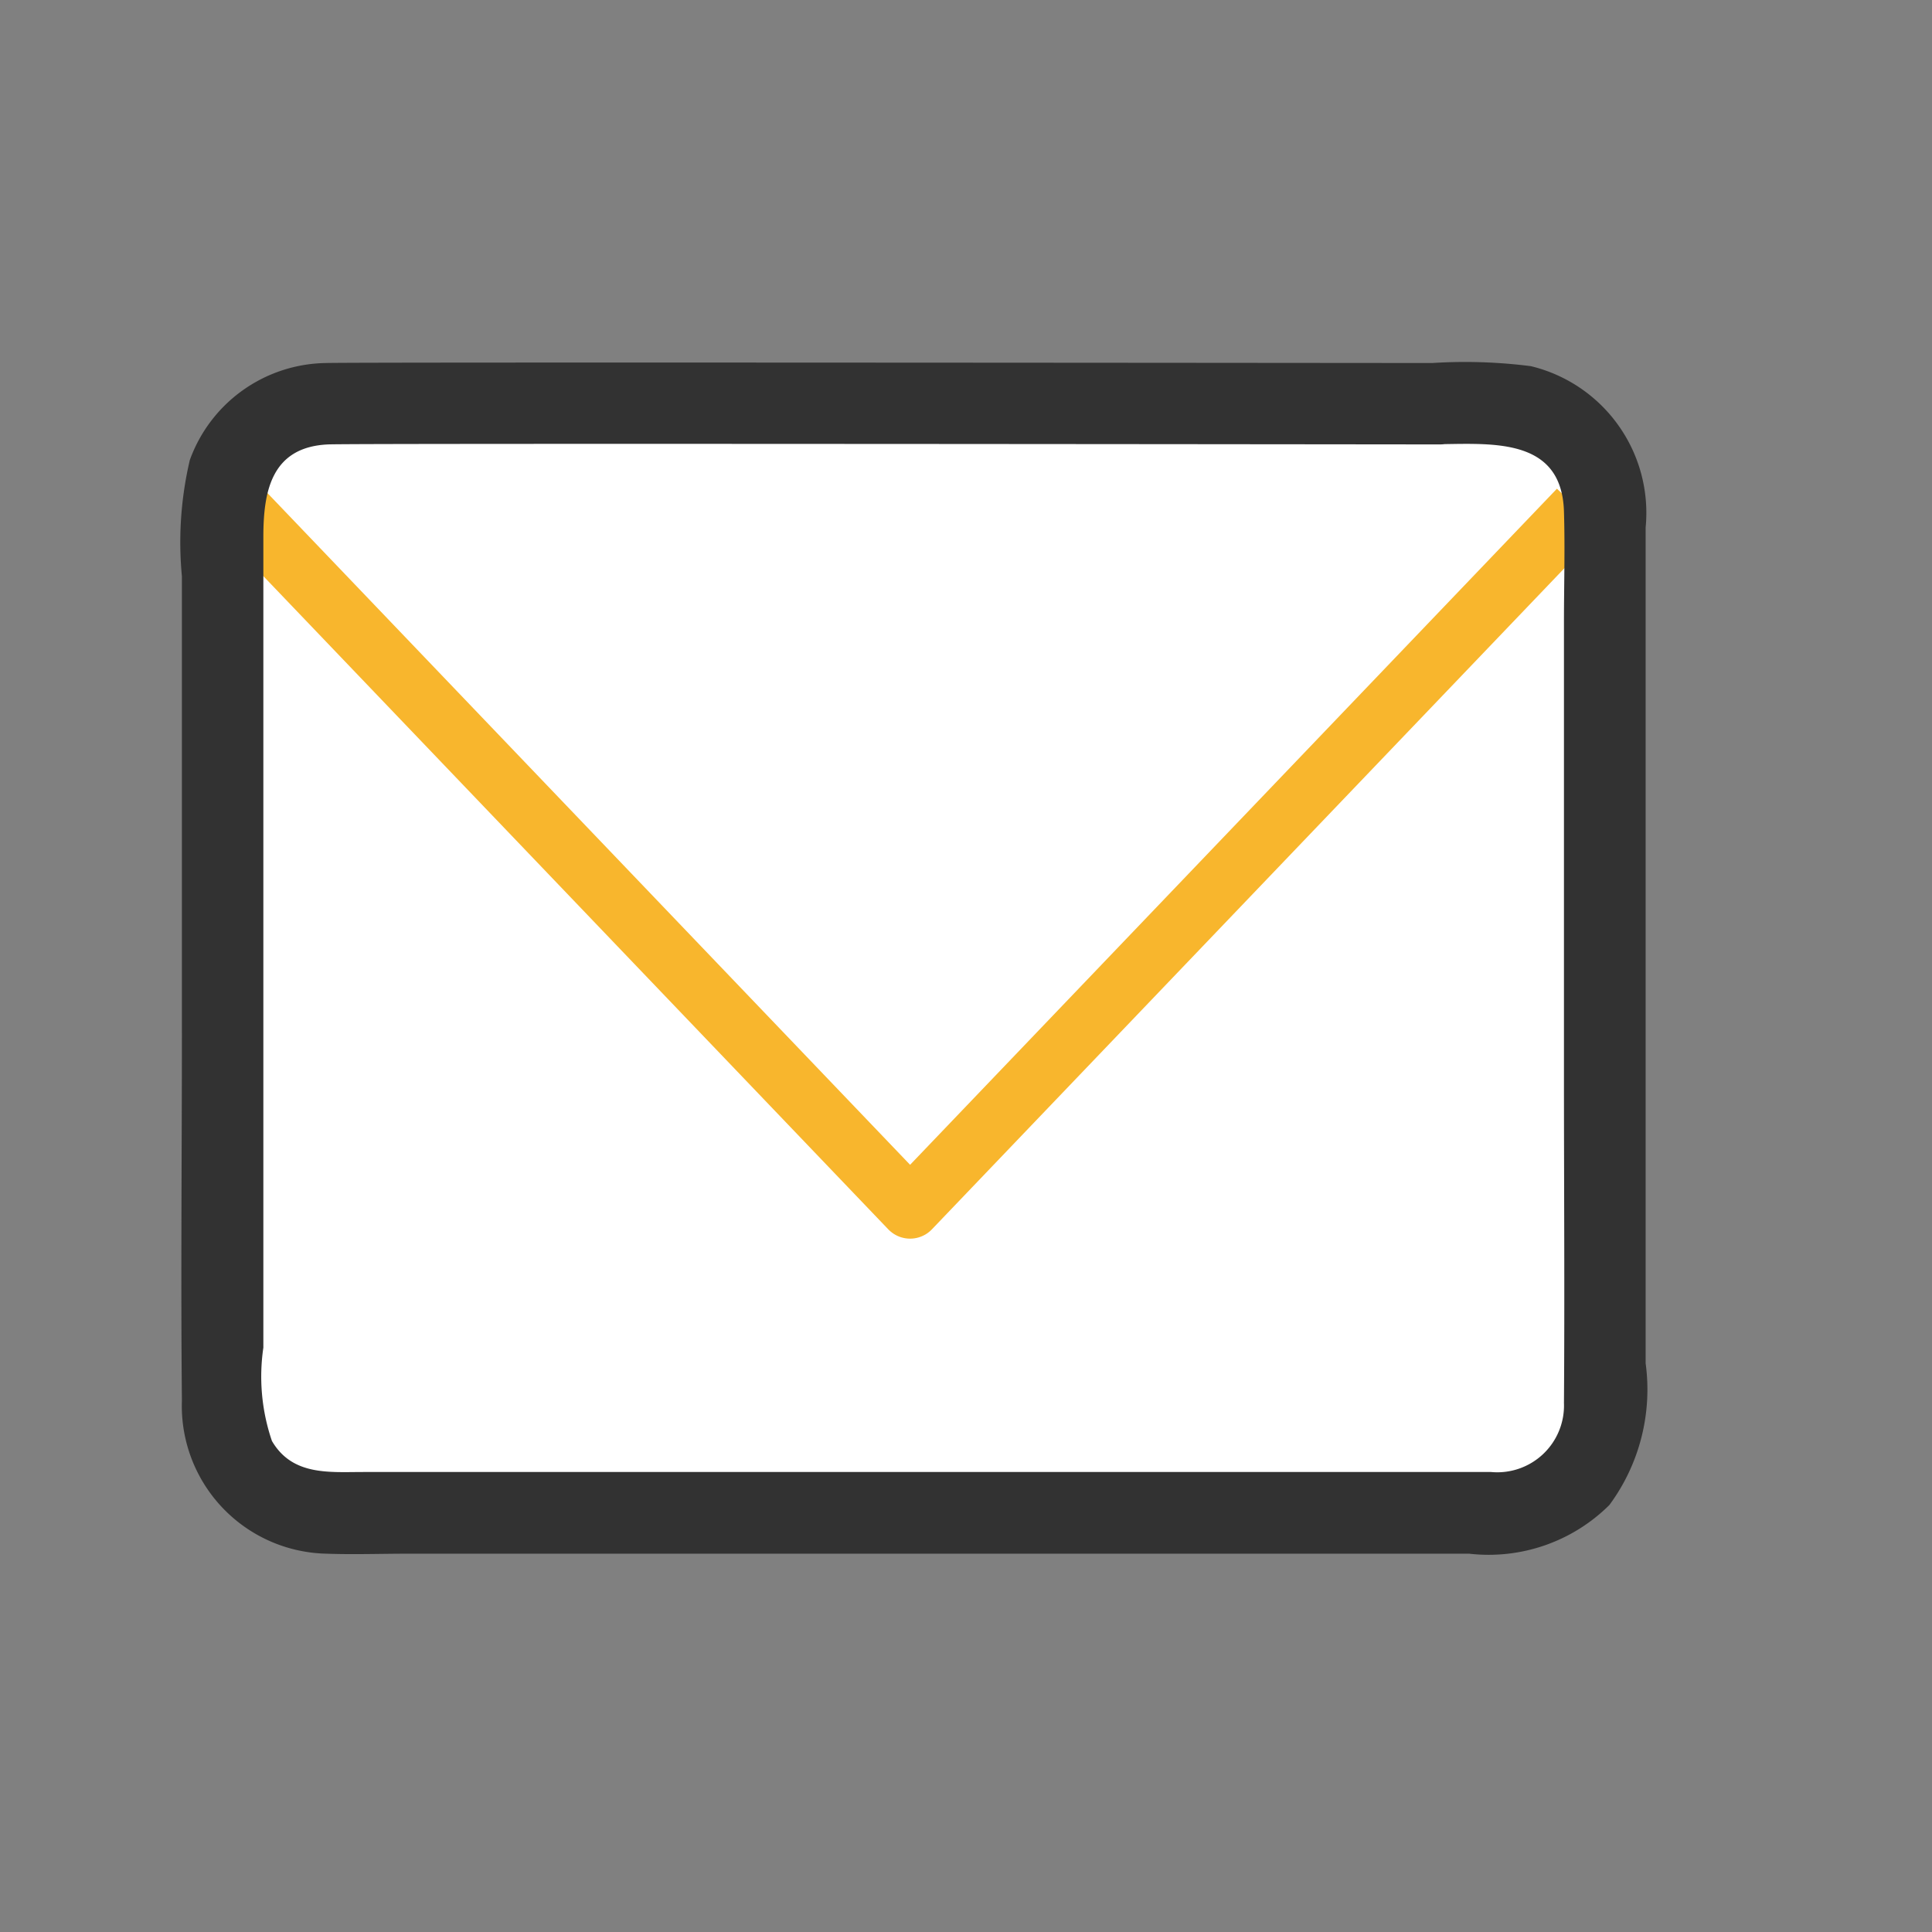
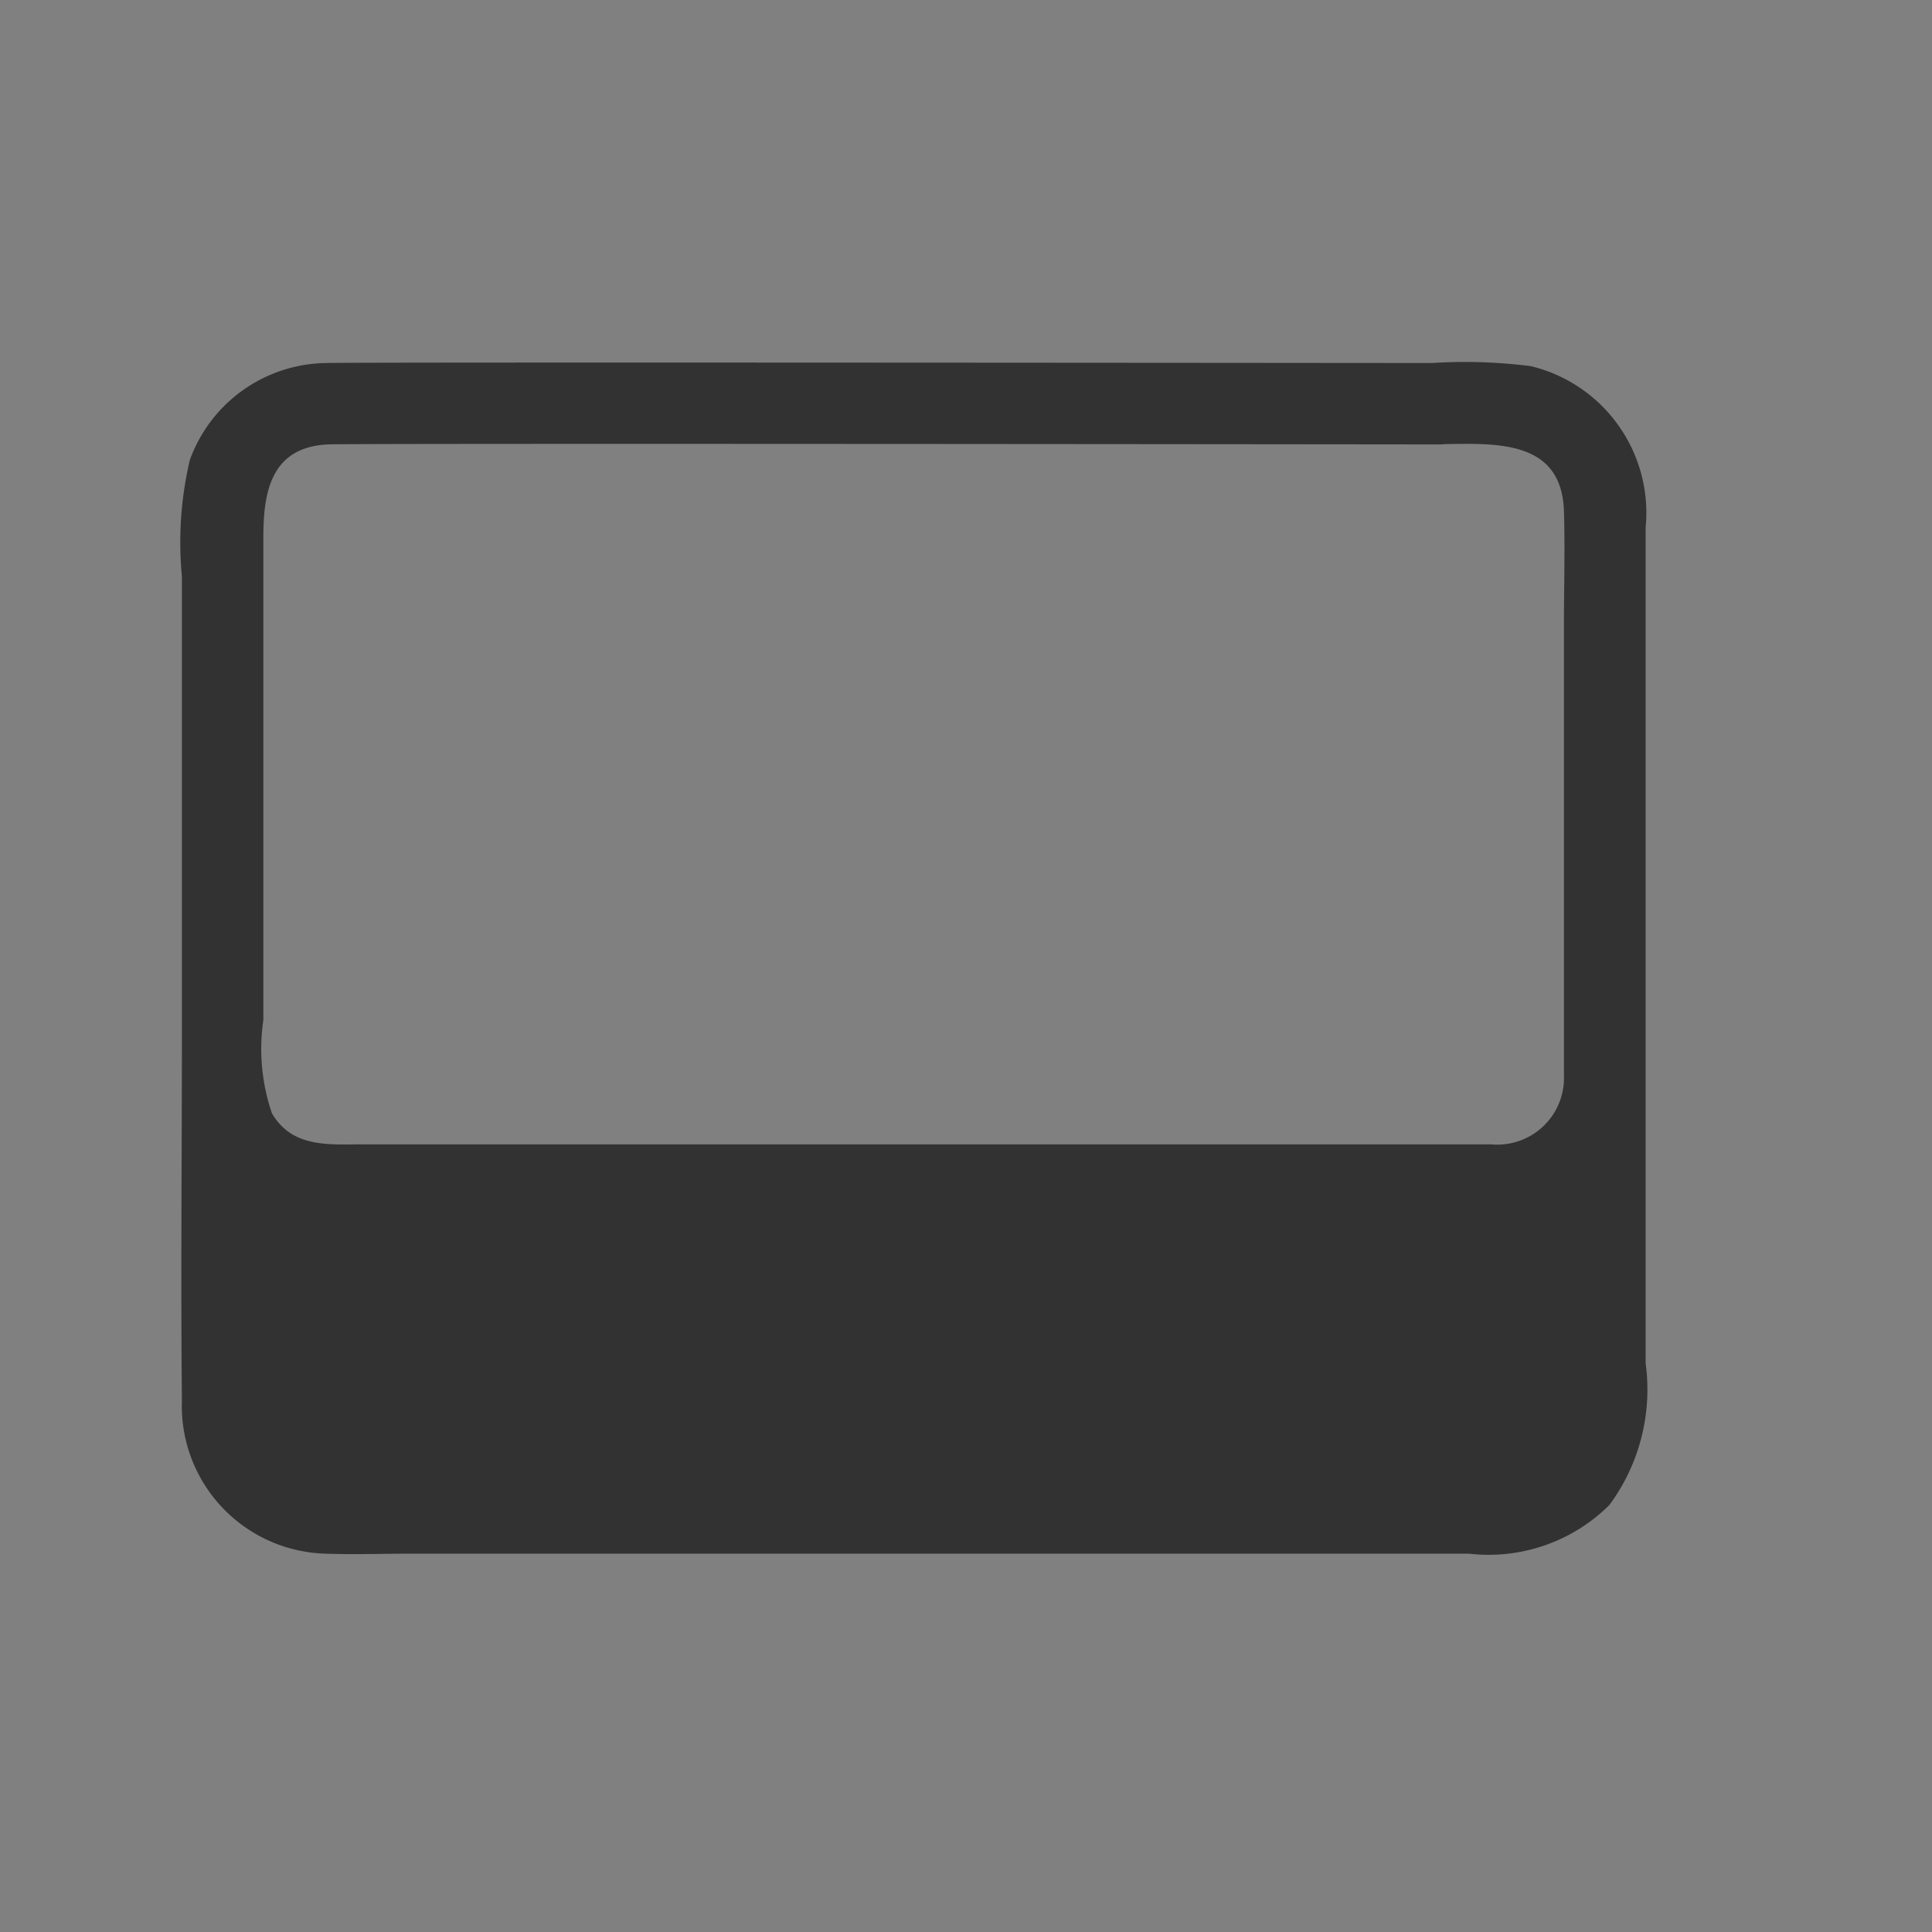
<svg xmlns="http://www.w3.org/2000/svg" width="32" height="32" viewBox="0 0 32 32">
  <rect x="0" y="0" width="32" height="32" fill="#808080" stroke="none" />
  <g id="グループ_27245" data-name="グループ 27245" transform="translate(11868 894)">
-     <rect id="長方形_7132" data-name="長方形 7132" width="32" height="32" transform="translate(-11868 -894)" fill="none" />
    <g id="グループ_27244" data-name="グループ 27244" transform="translate(20.999 -9.167)">
-       <rect id="長方形_14248" data-name="長方形 14248" width="22" height="18" transform="translate(-11885 -878)" fill="#fff" />
-       <path id="パス_126191" data-name="パス 126191" d="M-11885-876.393l11.075,11.576,11.075-11.576" fill="none" stroke="#f8b62d" stroke-linejoin="round" stroke-width="1" />
-       <path id="パス_126192" data-name="パス 126192" d="M293.95,380.088a8.577,8.577,0,0,0-1.64-.052.619.619,0,0,0-.48.2h0a.683.683,0,0,0,.48,1.145c.918,0,2.148-.157,2.187,1.112.019.616,0,1.236,0,1.852v7.49c0,1.809.013,3.618,0,5.427a1.105,1.105,0,0,1-1.207,1.142c-.589,0-1.178,0-1.767,0H274.612c-.566,0-1.176.065-1.515-.514a3.3,3.3,0,0,1-.142-1.546V382.921c0-.746.124-1.495,1.074-1.537.47-.021,17.944,0,18.414,0a.661.661,0,0,0,.621-.88h0a.614.614,0,0,0-.621-.468c-.484,0-17.972-.018-18.455,0a2.433,2.433,0,0,0-2.251,1.607,5.951,5.951,0,0,0-.131,1.925v3.242a1.992,1.992,0,0,1,.534-.086,1.992,1.992,0,0,0-.534.086v4.315c0,2.031-.02,4.064,0,6.095A2.448,2.448,0,0,0,274,399.757c.447.016.9,0,1.343,0h17.584a2.835,2.835,0,0,0,2.323-.807,3.219,3.219,0,0,0,.6-2.346V382.76A2.5,2.5,0,0,0,293.95,380.088Z" transform="translate(-12157.592 -1258.856)" fill="#323232" />
+       <path id="パス_126192" data-name="パス 126192" d="M293.95,380.088a8.577,8.577,0,0,0-1.64-.052.619.619,0,0,0-.48.2h0a.683.683,0,0,0,.48,1.145c.918,0,2.148-.157,2.187,1.112.019.616,0,1.236,0,1.852v7.49a1.105,1.105,0,0,1-1.207,1.142c-.589,0-1.178,0-1.767,0H274.612c-.566,0-1.176.065-1.515-.514a3.3,3.3,0,0,1-.142-1.546V382.921c0-.746.124-1.495,1.074-1.537.47-.021,17.944,0,18.414,0a.661.661,0,0,0,.621-.88h0a.614.614,0,0,0-.621-.468c-.484,0-17.972-.018-18.455,0a2.433,2.433,0,0,0-2.251,1.607,5.951,5.951,0,0,0-.131,1.925v3.242a1.992,1.992,0,0,1,.534-.086,1.992,1.992,0,0,0-.534.086v4.315c0,2.031-.02,4.064,0,6.095A2.448,2.448,0,0,0,274,399.757c.447.016.9,0,1.343,0h17.584a2.835,2.835,0,0,0,2.323-.807,3.219,3.219,0,0,0,.6-2.346V382.76A2.5,2.5,0,0,0,293.95,380.088Z" transform="translate(-12157.592 -1258.856)" fill="#323232" />
    </g>
  </g>
</svg>